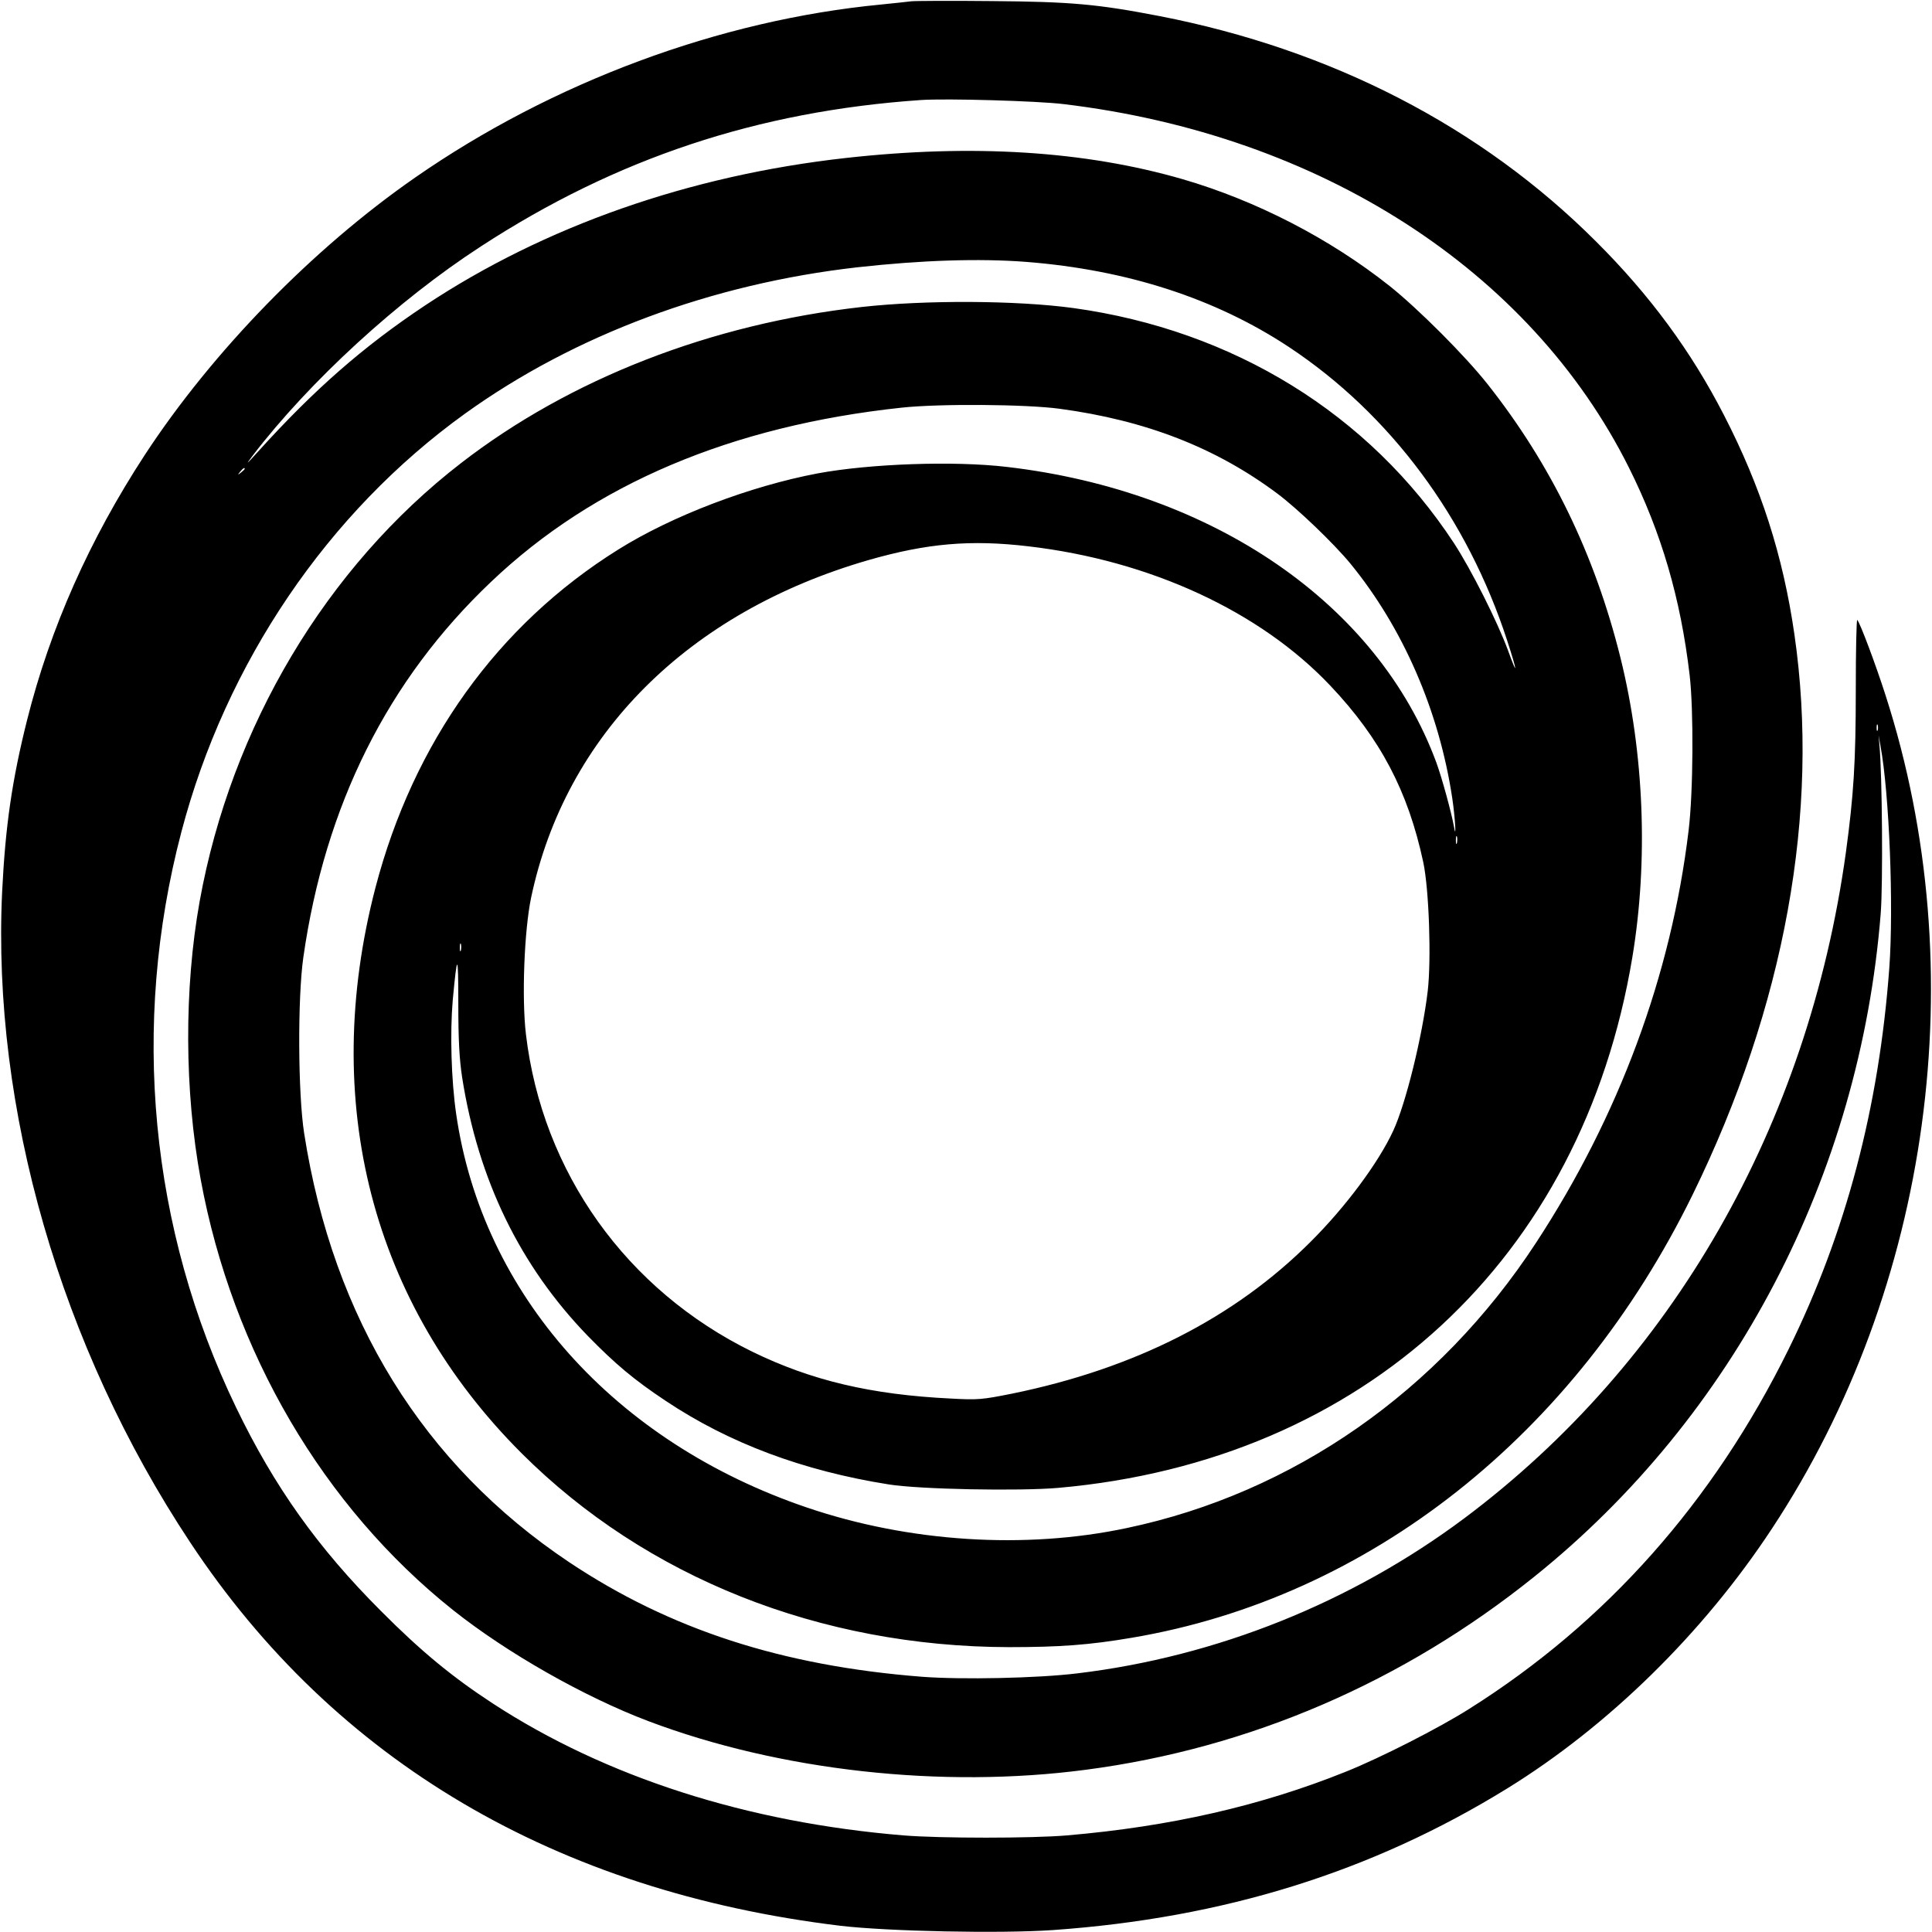
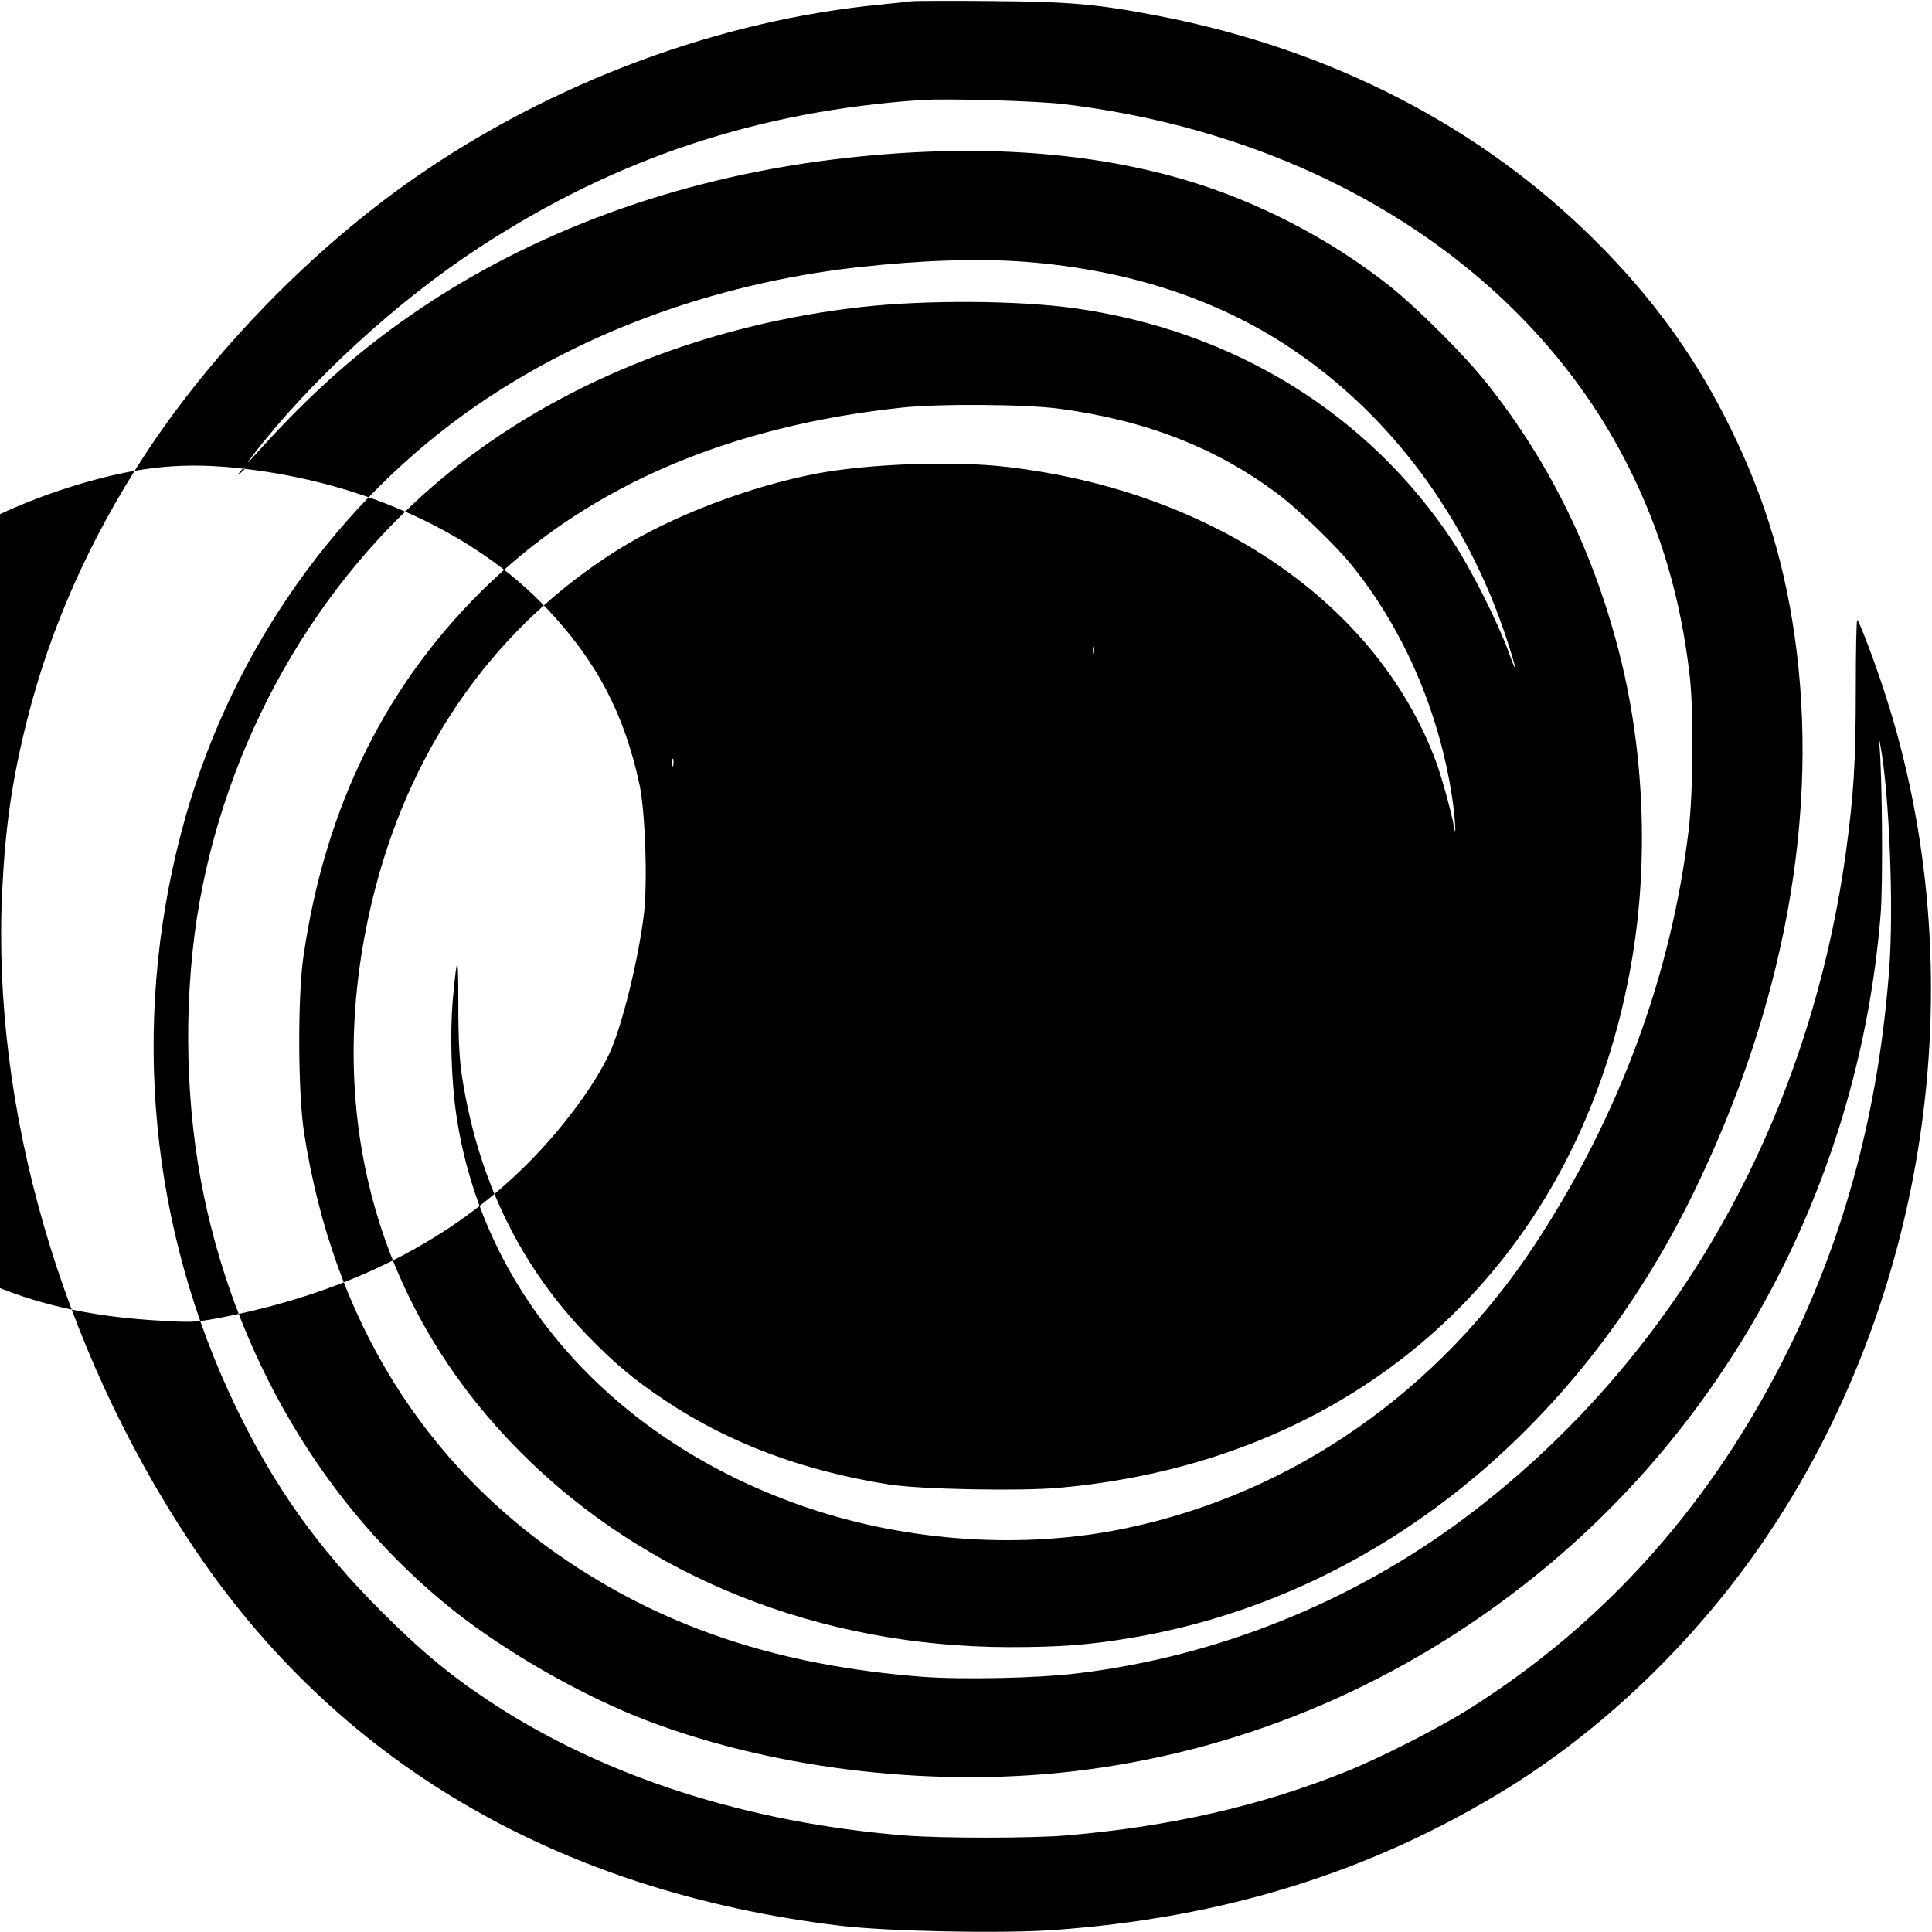
<svg xmlns="http://www.w3.org/2000/svg" version="1.0" width="100mm" height="100mm" viewBox="0 0 900 900" preserveAspectRatio="xMidYMid meet">
  <g transform="translate(0,900) scale(0.1,-0.1)" fill="#000000" stroke="none">
-     <path d="M4245 8994 c-16 -2 -79 -9 -140 -15 -753 -72 -1532 -362 -2171 -806 -477 -331 -944 -810 -1260 -1293 -257 -394 -440 -805 -548 -1235 -70 -279 -101 -494 -116 -798 -48 -1011 272 -2121 876 -3032 674 -1019 1704 -1626 3029 -1786 220 -26 744 -37 990 -20 794 56 1484 270 2115 659 472 291 914 724 1235 1212 741 1124 942 2598 529 3880 -46 144 -119 338 -132 352 -4 4 -7 -142 -7 -325 0 -339 -10 -491 -46 -757 -176 -1273 -809 -2378 -1778 -3103 -525 -392 -1153 -644 -1801 -722 -187 -23 -541 -30 -725 -16 -653 51 -1175 221 -1644 534 -679 454 -1099 1133 -1234 1997 -29 184 -31 630 -4 820 101 708 393 1293 875 1750 477 454 1118 726 1912 811 176 19 578 16 735 -5 403 -54 730 -182 1015 -395 94 -70 264 -233 342 -328 244 -299 412 -685 473 -1090 14 -93 20 -205 8 -133 -12 66 -56 227 -82 298 -272 737 -1038 1265 -2001 1377 -246 29 -636 15 -880 -30 -317 -60 -679 -198 -930 -355 -562 -351 -954 -898 -1131 -1575 -260 -999 -17 -1938 681 -2635 580 -579 1390 -901 2270 -903 236 0 375 10 574 44 1105 187 2062 943 2611 2064 429 876 594 1782 474 2610 -53 367 -156 687 -328 1021 -153 298 -346 560 -596 809 -534 534 -1231 894 -2033 1050 -290 56 -412 67 -782 70 -190 2 -358 1 -375 -1z m710 -479 c1194 -143 2173 -773 2633 -1693 151 -302 241 -609 283 -967 19 -161 17 -547 -5 -725 -81 -673 -324 -1329 -711 -1920 -452 -691 -1131 -1165 -1905 -1328 -474 -101 -1016 -66 -1490 95 -899 305 -1514 995 -1635 1834 -23 159 -29 376 -16 529 21 226 26 223 26 -16 0 -170 5 -259 18 -344 75 -477 270 -878 586 -1204 127 -130 215 -204 361 -301 296 -198 642 -327 1040 -390 142 -23 609 -32 791 -16 1422 126 2439 1065 2673 2471 75 450 55 951 -55 1395 -120 483 -324 902 -619 1275 -104 132 -324 352 -457 458 -279 221 -620 397 -963 497 -455 132 -979 165 -1570 99 -728 -81 -1404 -318 -1960 -687 -287 -191 -516 -391 -779 -682 -56 -62 -59 -64 -22 -15 263 343 674 721 1061 972 631 411 1291 630 2050 682 119 8 542 -4 665 -19z m-174 -735 c469 -37 881 -170 1224 -397 471 -312 830 -795 1016 -1367 48 -147 50 -174 4 -46 -49 133 -171 376 -252 500 -395 602 -1028 992 -1773 1095 -265 36 -688 38 -985 5 -704 -79 -1360 -335 -1867 -727 -628 -485 -1071 -1228 -1218 -2042 -73 -408 -71 -883 5 -1296 148 -802 571 -1524 1175 -2005 250 -199 610 -404 911 -518 612 -231 1367 -315 2039 -226 761 100 1476 408 2087 899 931 747 1517 1870 1614 3089 11 137 7 652 -6 786 l-4 45 9 -50 c41 -221 62 -748 41 -1035 -48 -649 -202 -1233 -469 -1775 -351 -712 -849 -1273 -1487 -1675 -140 -89 -415 -229 -575 -293 -395 -159 -819 -256 -1300 -297 -163 -14 -591 -14 -761 0 -728 60 -1387 271 -1914 615 -187 122 -333 242 -520 430 -294 294 -497 579 -675 948 -402 833 -492 1781 -255 2682 207 788 682 1488 1321 1948 510 367 1149 605 1829 682 298 33 566 42 786 25z m-3641 -964 c0 -2 -8 -10 -17 -17 -16 -13 -17 -12 -4 4 13 16 21 21 21 13z m3651 -361 c566 -66 1079 -303 1406 -649 233 -246 362 -491 433 -822 27 -126 38 -451 21 -600 -25 -211 -102 -525 -161 -652 -69 -149 -222 -355 -385 -517 -354 -354 -818 -590 -1390 -707 -140 -28 -159 -30 -285 -23 -372 18 -650 84 -925 218 -588 288 -979 837 -1055 1479 -20 169 -8 482 24 636 160 759 731 1330 1572 1573 272 78 475 96 745 64z m3956 -857 c-3 -7 -5 -2 -5 12 0 14 2 19 5 13 2 -7 2 -19 0 -25z m-1960 -525 c-3 -10 -5 -4 -5 12 0 17 2 24 5 18 2 -7 2 -21 0 -30z m-4640 -500 c-3 -10 -5 -4 -5 12 0 17 2 24 5 18 2 -7 2 -21 0 -30z" />
+     <path d="M4245 8994 c-16 -2 -79 -9 -140 -15 -753 -72 -1532 -362 -2171 -806 -477 -331 -944 -810 -1260 -1293 -257 -394 -440 -805 -548 -1235 -70 -279 -101 -494 -116 -798 -48 -1011 272 -2121 876 -3032 674 -1019 1704 -1626 3029 -1786 220 -26 744 -37 990 -20 794 56 1484 270 2115 659 472 291 914 724 1235 1212 741 1124 942 2598 529 3880 -46 144 -119 338 -132 352 -4 4 -7 -142 -7 -325 0 -339 -10 -491 -46 -757 -176 -1273 -809 -2378 -1778 -3103 -525 -392 -1153 -644 -1801 -722 -187 -23 -541 -30 -725 -16 -653 51 -1175 221 -1644 534 -679 454 -1099 1133 -1234 1997 -29 184 -31 630 -4 820 101 708 393 1293 875 1750 477 454 1118 726 1912 811 176 19 578 16 735 -5 403 -54 730 -182 1015 -395 94 -70 264 -233 342 -328 244 -299 412 -685 473 -1090 14 -93 20 -205 8 -133 -12 66 -56 227 -82 298 -272 737 -1038 1265 -2001 1377 -246 29 -636 15 -880 -30 -317 -60 -679 -198 -930 -355 -562 -351 -954 -898 -1131 -1575 -260 -999 -17 -1938 681 -2635 580 -579 1390 -901 2270 -903 236 0 375 10 574 44 1105 187 2062 943 2611 2064 429 876 594 1782 474 2610 -53 367 -156 687 -328 1021 -153 298 -346 560 -596 809 -534 534 -1231 894 -2033 1050 -290 56 -412 67 -782 70 -190 2 -358 1 -375 -1z m710 -479 c1194 -143 2173 -773 2633 -1693 151 -302 241 -609 283 -967 19 -161 17 -547 -5 -725 -81 -673 -324 -1329 -711 -1920 -452 -691 -1131 -1165 -1905 -1328 -474 -101 -1016 -66 -1490 95 -899 305 -1514 995 -1635 1834 -23 159 -29 376 -16 529 21 226 26 223 26 -16 0 -170 5 -259 18 -344 75 -477 270 -878 586 -1204 127 -130 215 -204 361 -301 296 -198 642 -327 1040 -390 142 -23 609 -32 791 -16 1422 126 2439 1065 2673 2471 75 450 55 951 -55 1395 -120 483 -324 902 -619 1275 -104 132 -324 352 -457 458 -279 221 -620 397 -963 497 -455 132 -979 165 -1570 99 -728 -81 -1404 -318 -1960 -687 -287 -191 -516 -391 -779 -682 -56 -62 -59 -64 -22 -15 263 343 674 721 1061 972 631 411 1291 630 2050 682 119 8 542 -4 665 -19z m-174 -735 c469 -37 881 -170 1224 -397 471 -312 830 -795 1016 -1367 48 -147 50 -174 4 -46 -49 133 -171 376 -252 500 -395 602 -1028 992 -1773 1095 -265 36 -688 38 -985 5 -704 -79 -1360 -335 -1867 -727 -628 -485 -1071 -1228 -1218 -2042 -73 -408 -71 -883 5 -1296 148 -802 571 -1524 1175 -2005 250 -199 610 -404 911 -518 612 -231 1367 -315 2039 -226 761 100 1476 408 2087 899 931 747 1517 1870 1614 3089 11 137 7 652 -6 786 l-4 45 9 -50 c41 -221 62 -748 41 -1035 -48 -649 -202 -1233 -469 -1775 -351 -712 -849 -1273 -1487 -1675 -140 -89 -415 -229 -575 -293 -395 -159 -819 -256 -1300 -297 -163 -14 -591 -14 -761 0 -728 60 -1387 271 -1914 615 -187 122 -333 242 -520 430 -294 294 -497 579 -675 948 -402 833 -492 1781 -255 2682 207 788 682 1488 1321 1948 510 367 1149 605 1829 682 298 33 566 42 786 25z m-3641 -964 c0 -2 -8 -10 -17 -17 -16 -13 -17 -12 -4 4 13 16 21 21 21 13z c566 -66 1079 -303 1406 -649 233 -246 362 -491 433 -822 27 -126 38 -451 21 -600 -25 -211 -102 -525 -161 -652 -69 -149 -222 -355 -385 -517 -354 -354 -818 -590 -1390 -707 -140 -28 -159 -30 -285 -23 -372 18 -650 84 -925 218 -588 288 -979 837 -1055 1479 -20 169 -8 482 24 636 160 759 731 1330 1572 1573 272 78 475 96 745 64z m3956 -857 c-3 -7 -5 -2 -5 12 0 14 2 19 5 13 2 -7 2 -19 0 -25z m-1960 -525 c-3 -10 -5 -4 -5 12 0 17 2 24 5 18 2 -7 2 -21 0 -30z m-4640 -500 c-3 -10 -5 -4 -5 12 0 17 2 24 5 18 2 -7 2 -21 0 -30z" />
  </g>
</svg>